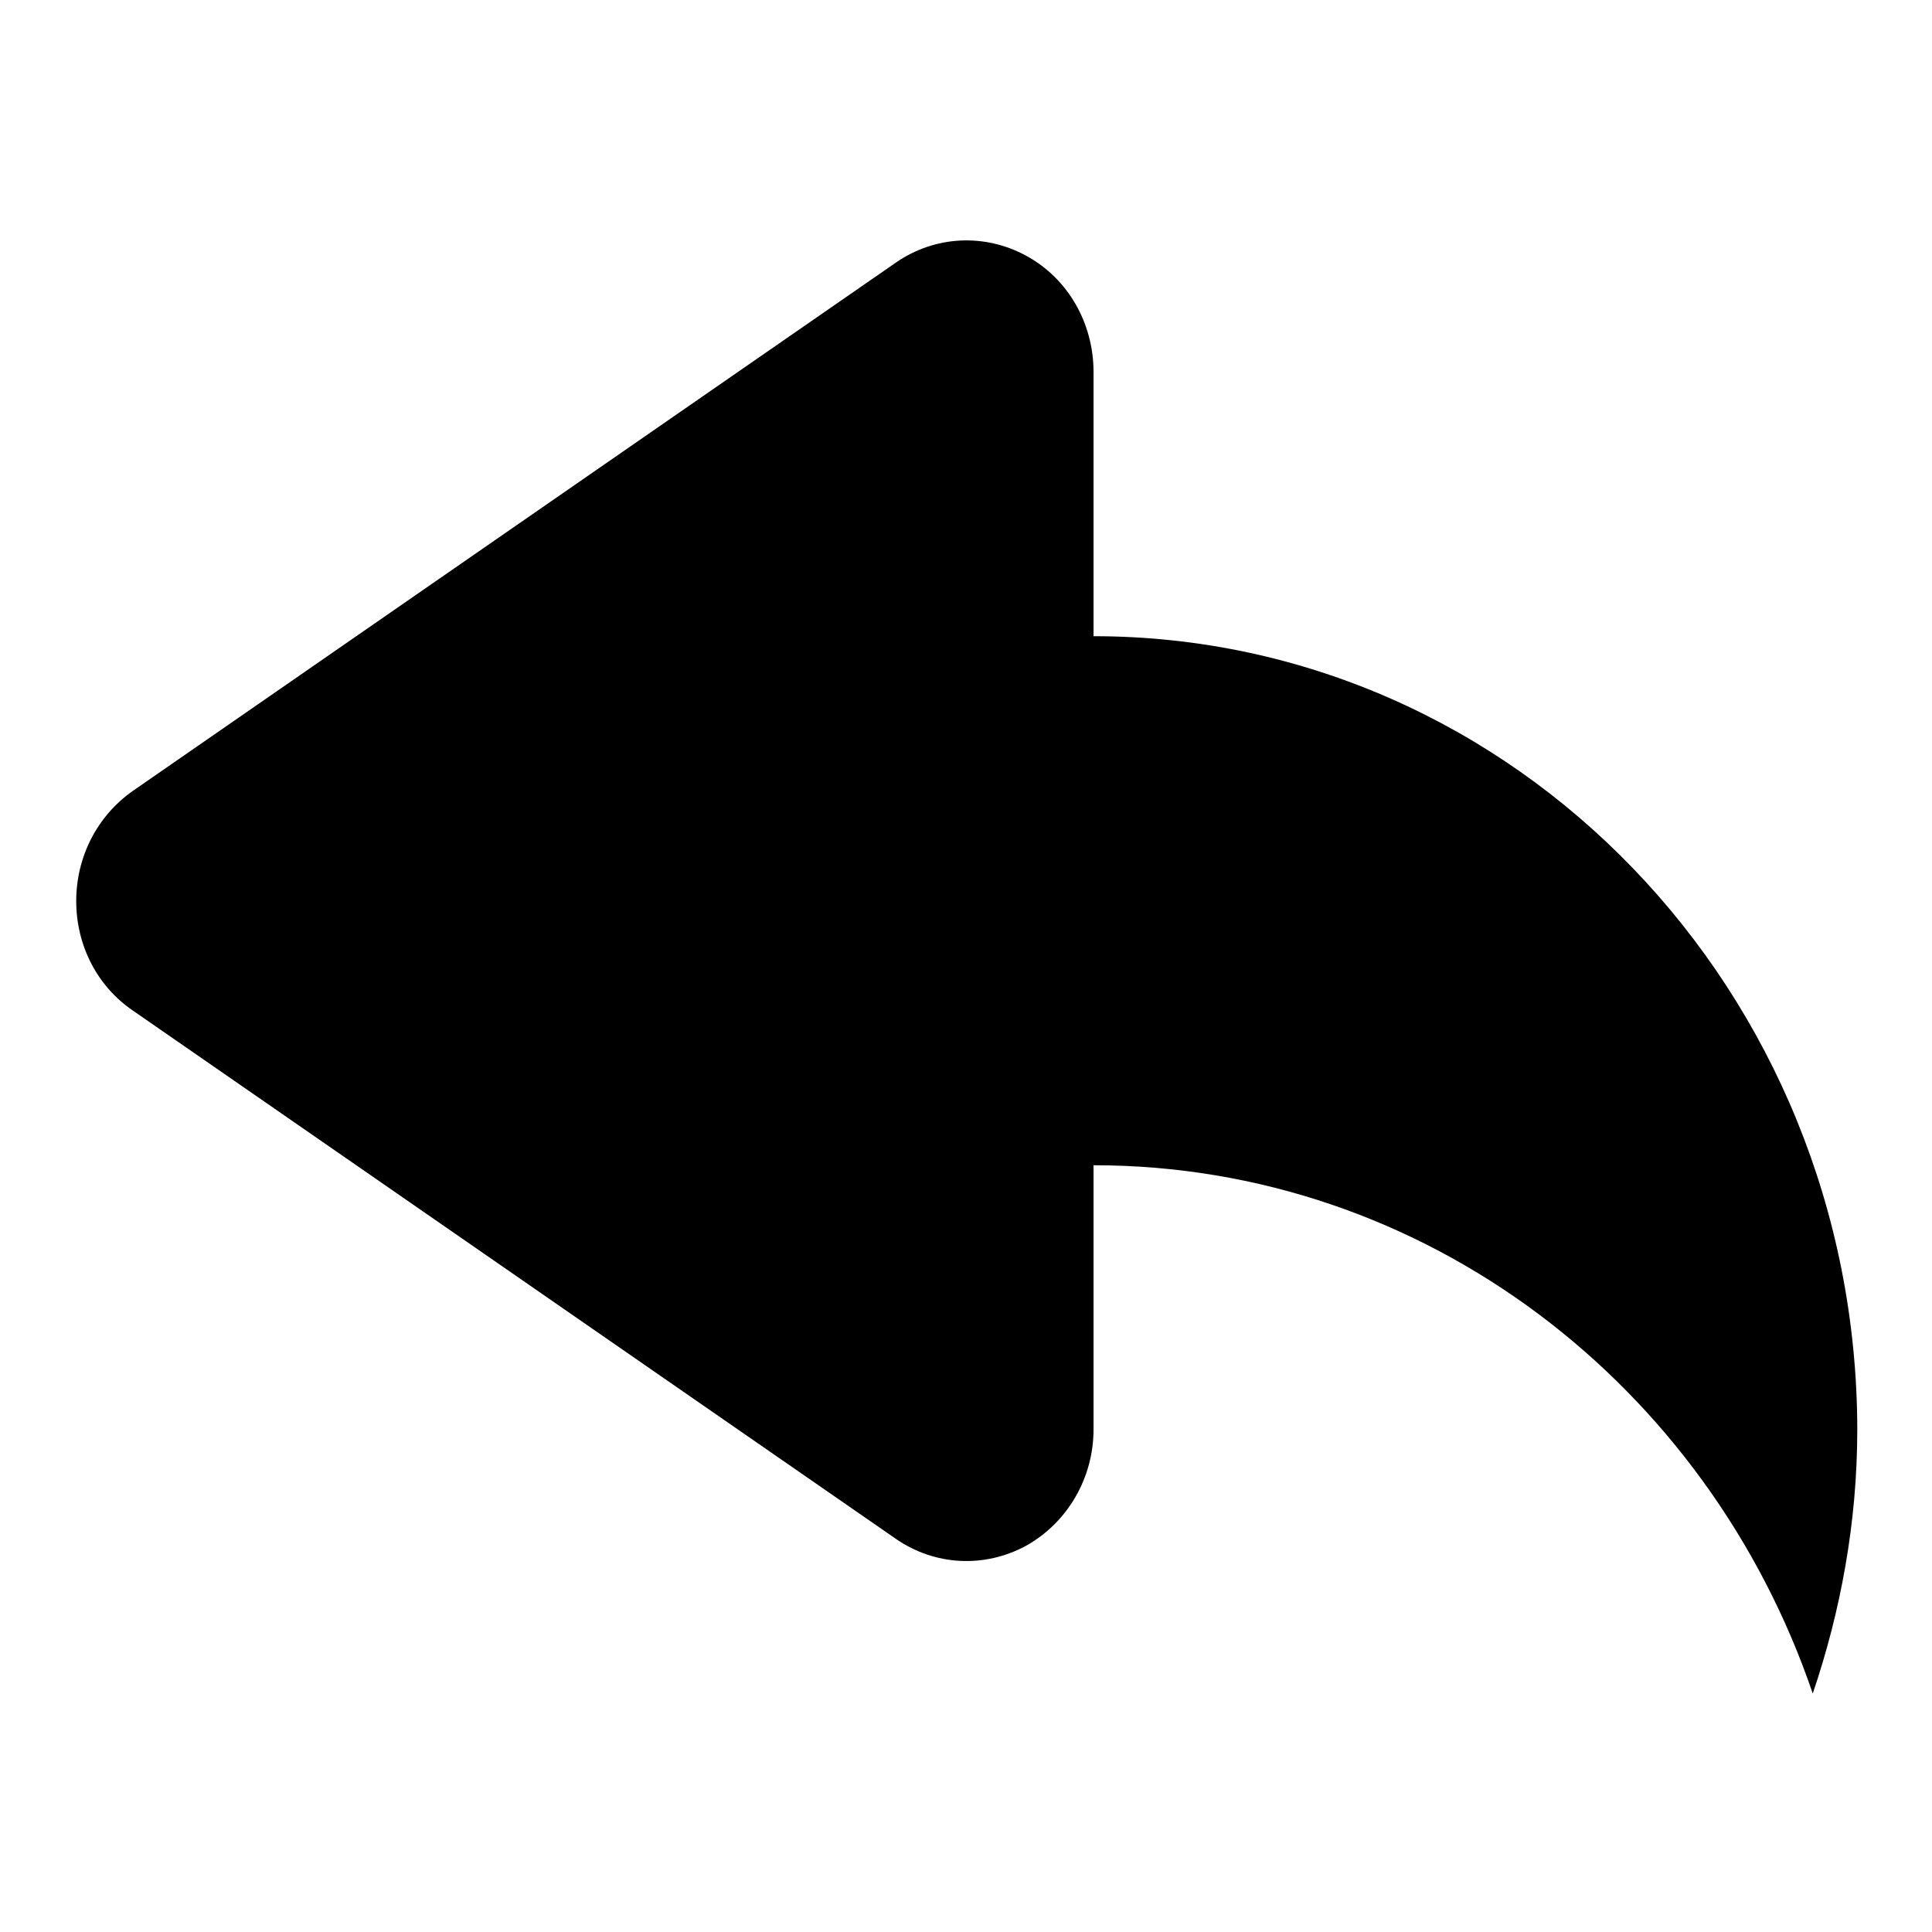
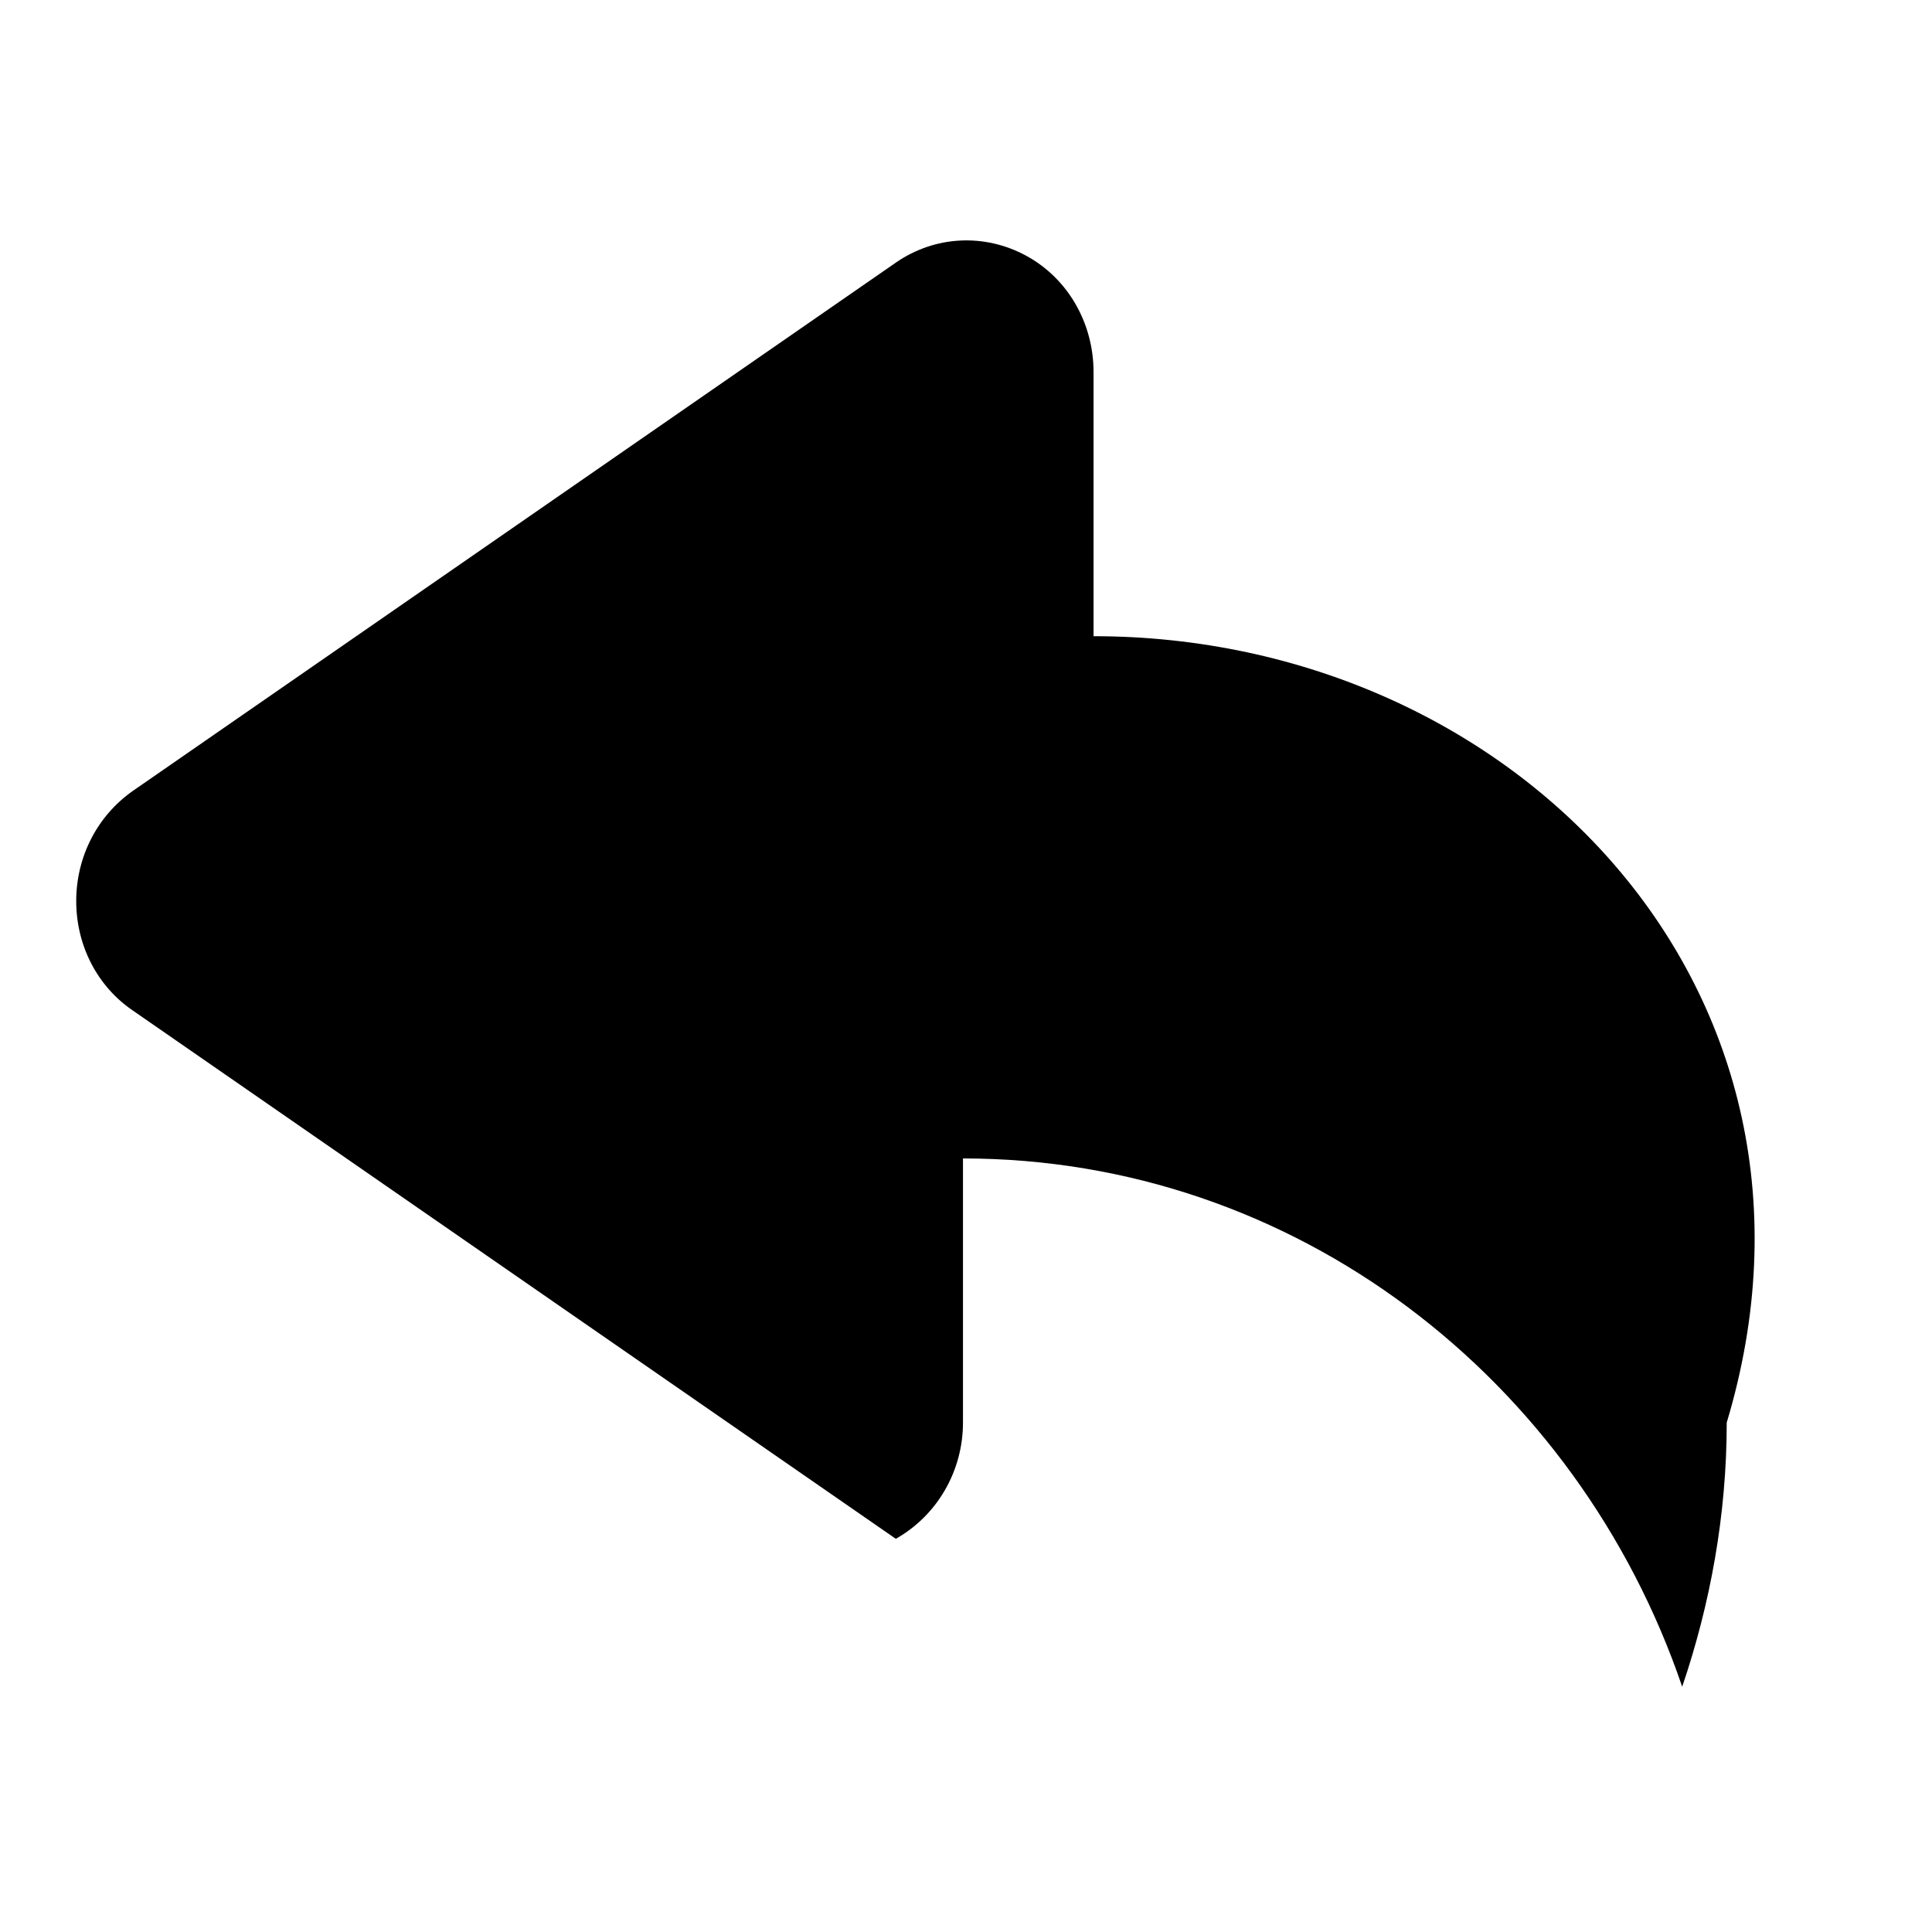
<svg xmlns="http://www.w3.org/2000/svg" version="1.1" x="0px" y="0px" viewBox="0 0 256 256" enable-background="new 0 0 256 256" xml:space="preserve">
  <g>
    <g>
-       <path fill="#000000" d="M144.9,84.3v-35c0-6.5-3.4-12.4-8.9-15.4c-5.5-3-12.1-2.7-17.3,0.9l-101.1,70c-4.7,3.3-7.5,8.7-7.5,14.6c0,5.9,2.8,11.3,7.5,14.5l101.1,70c5.2,3.6,11.8,3.9,17.3,0.9c5.5-3.1,8.9-9,8.9-15.4v-35c44,0,81.4,29.2,95.3,70c3.7-10.9,5.9-22.7,5.9-35C246,131.3,200.7,84.3,144.9,84.3z" />
+       <path fill="#000000" d="M144.9,84.3v-35c0-6.5-3.4-12.4-8.9-15.4c-5.5-3-12.1-2.7-17.3,0.9l-101.1,70c-4.7,3.3-7.5,8.7-7.5,14.6c0,5.9,2.8,11.3,7.5,14.5l101.1,70c5.5-3.1,8.9-9,8.9-15.4v-35c44,0,81.4,29.2,95.3,70c3.7-10.9,5.9-22.7,5.9-35C246,131.3,200.7,84.3,144.9,84.3z" />
    </g>
  </g>
</svg>